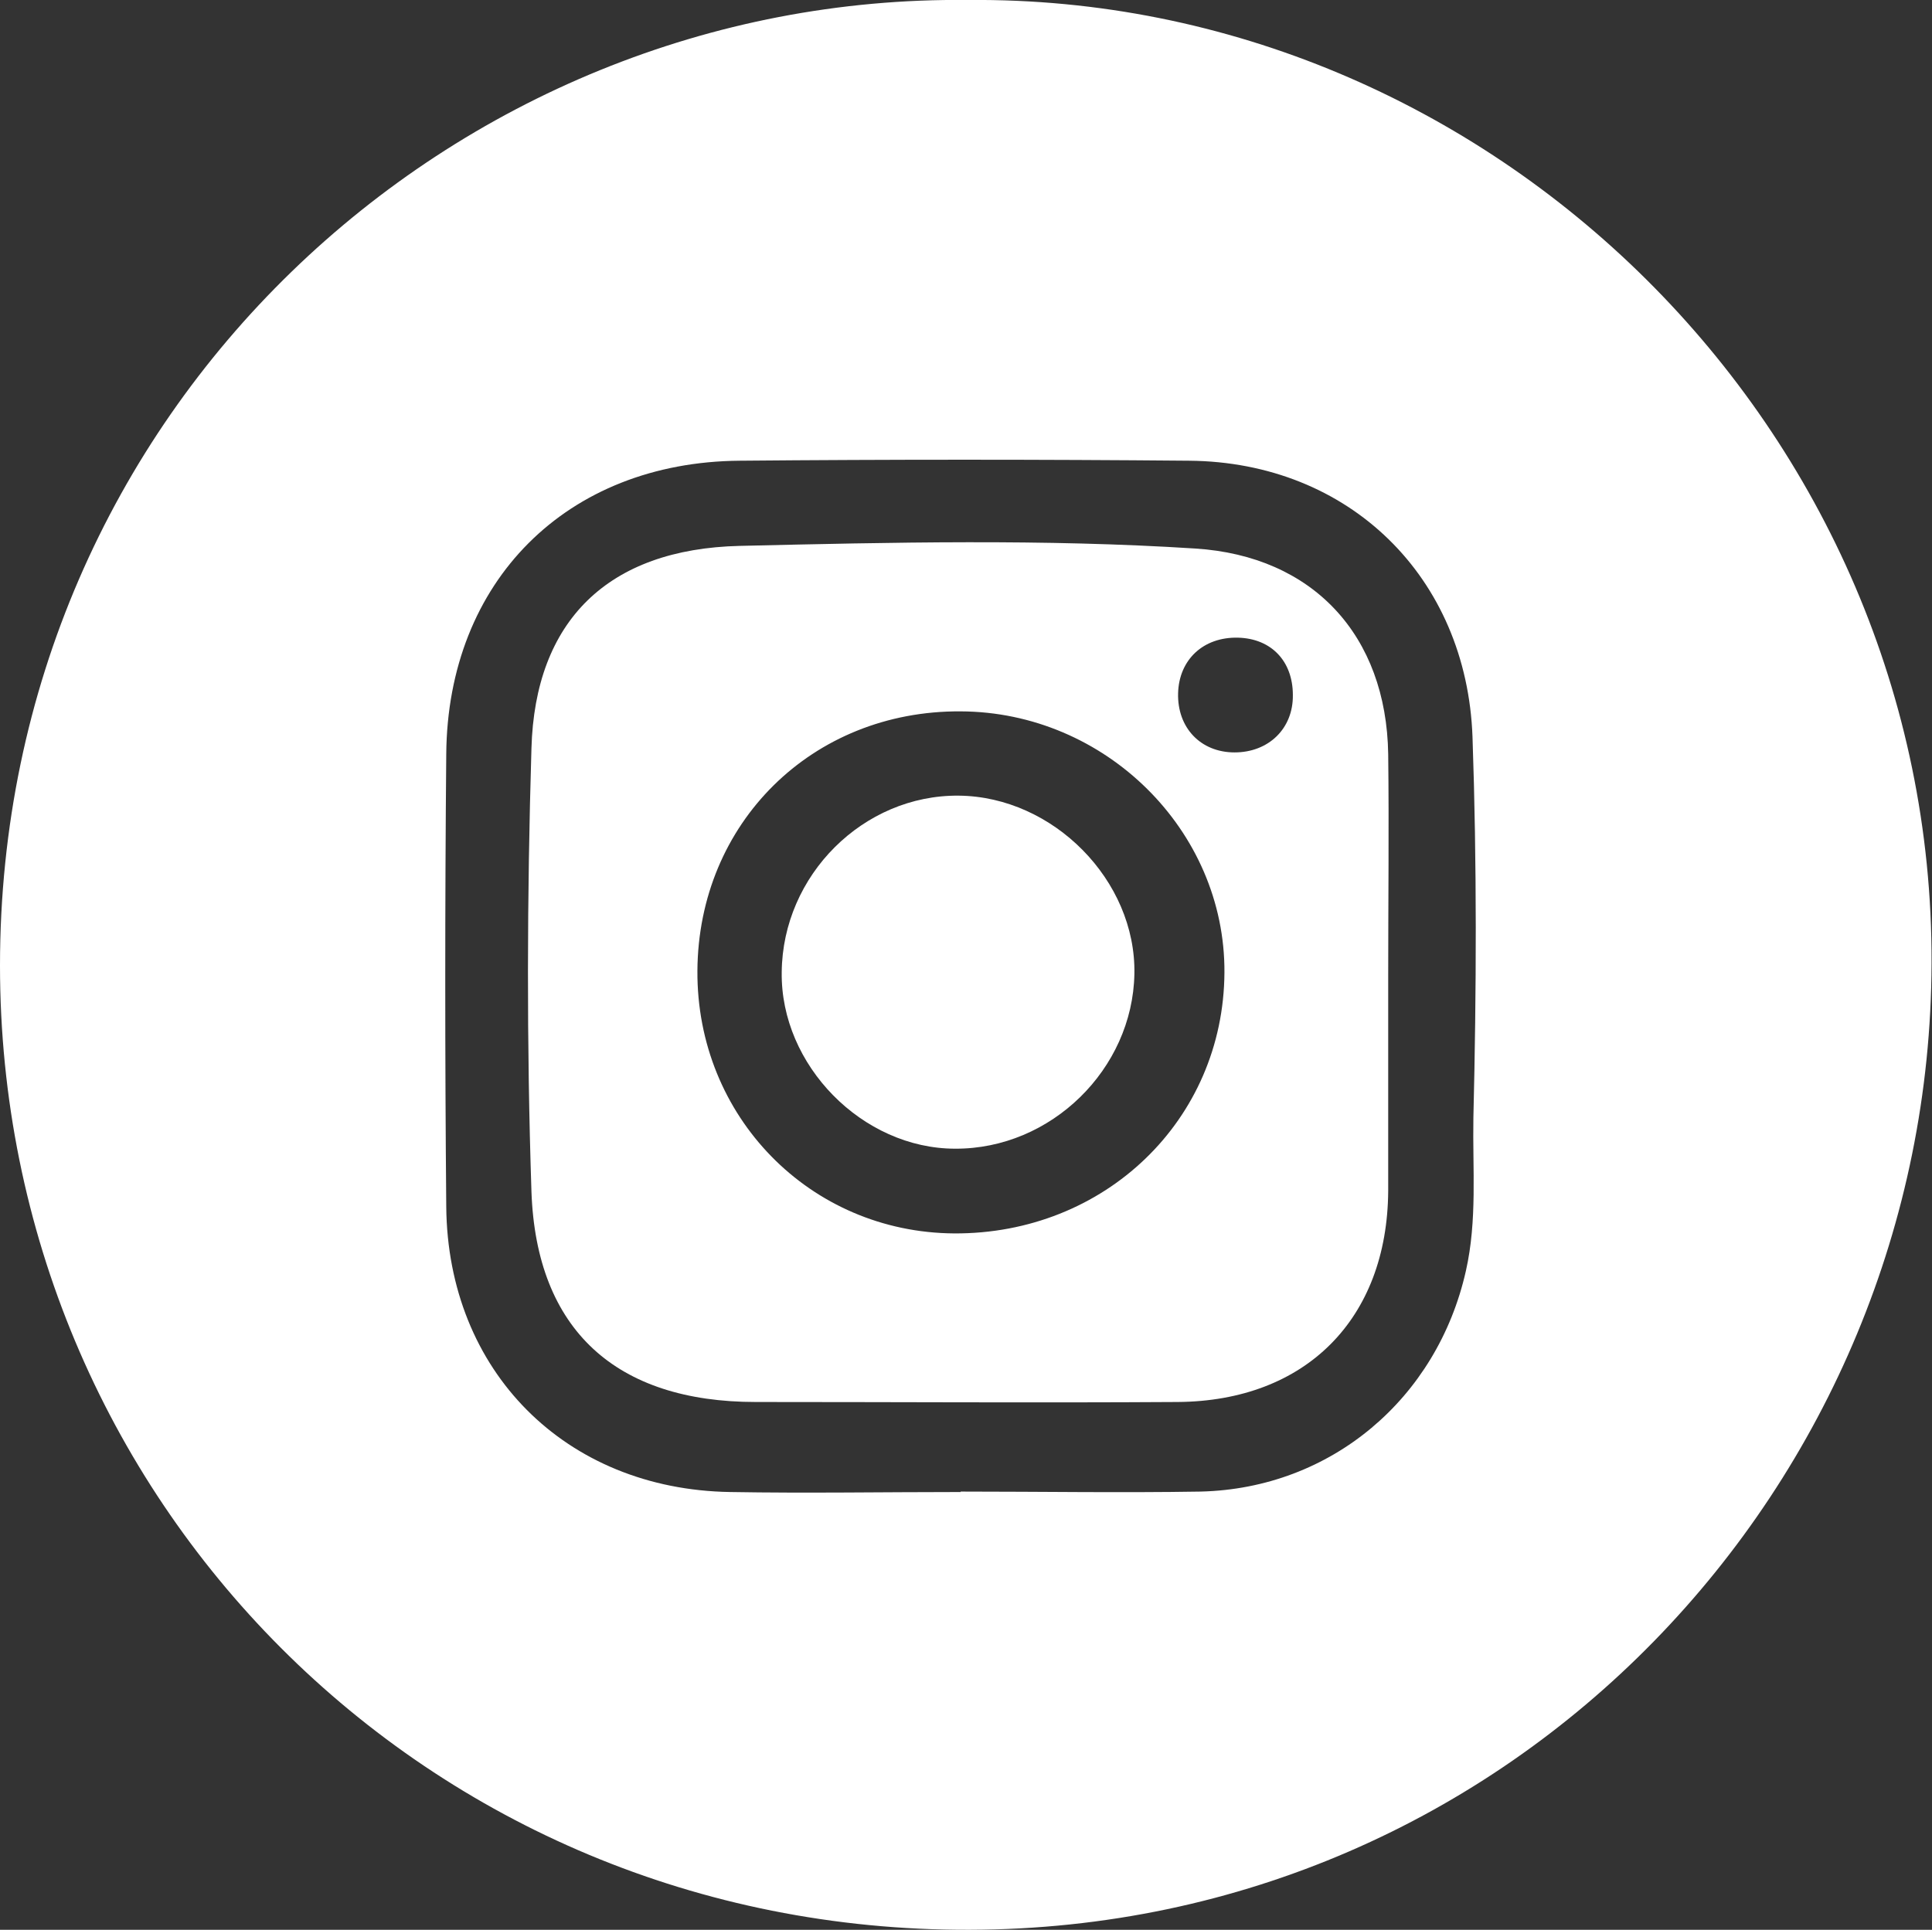
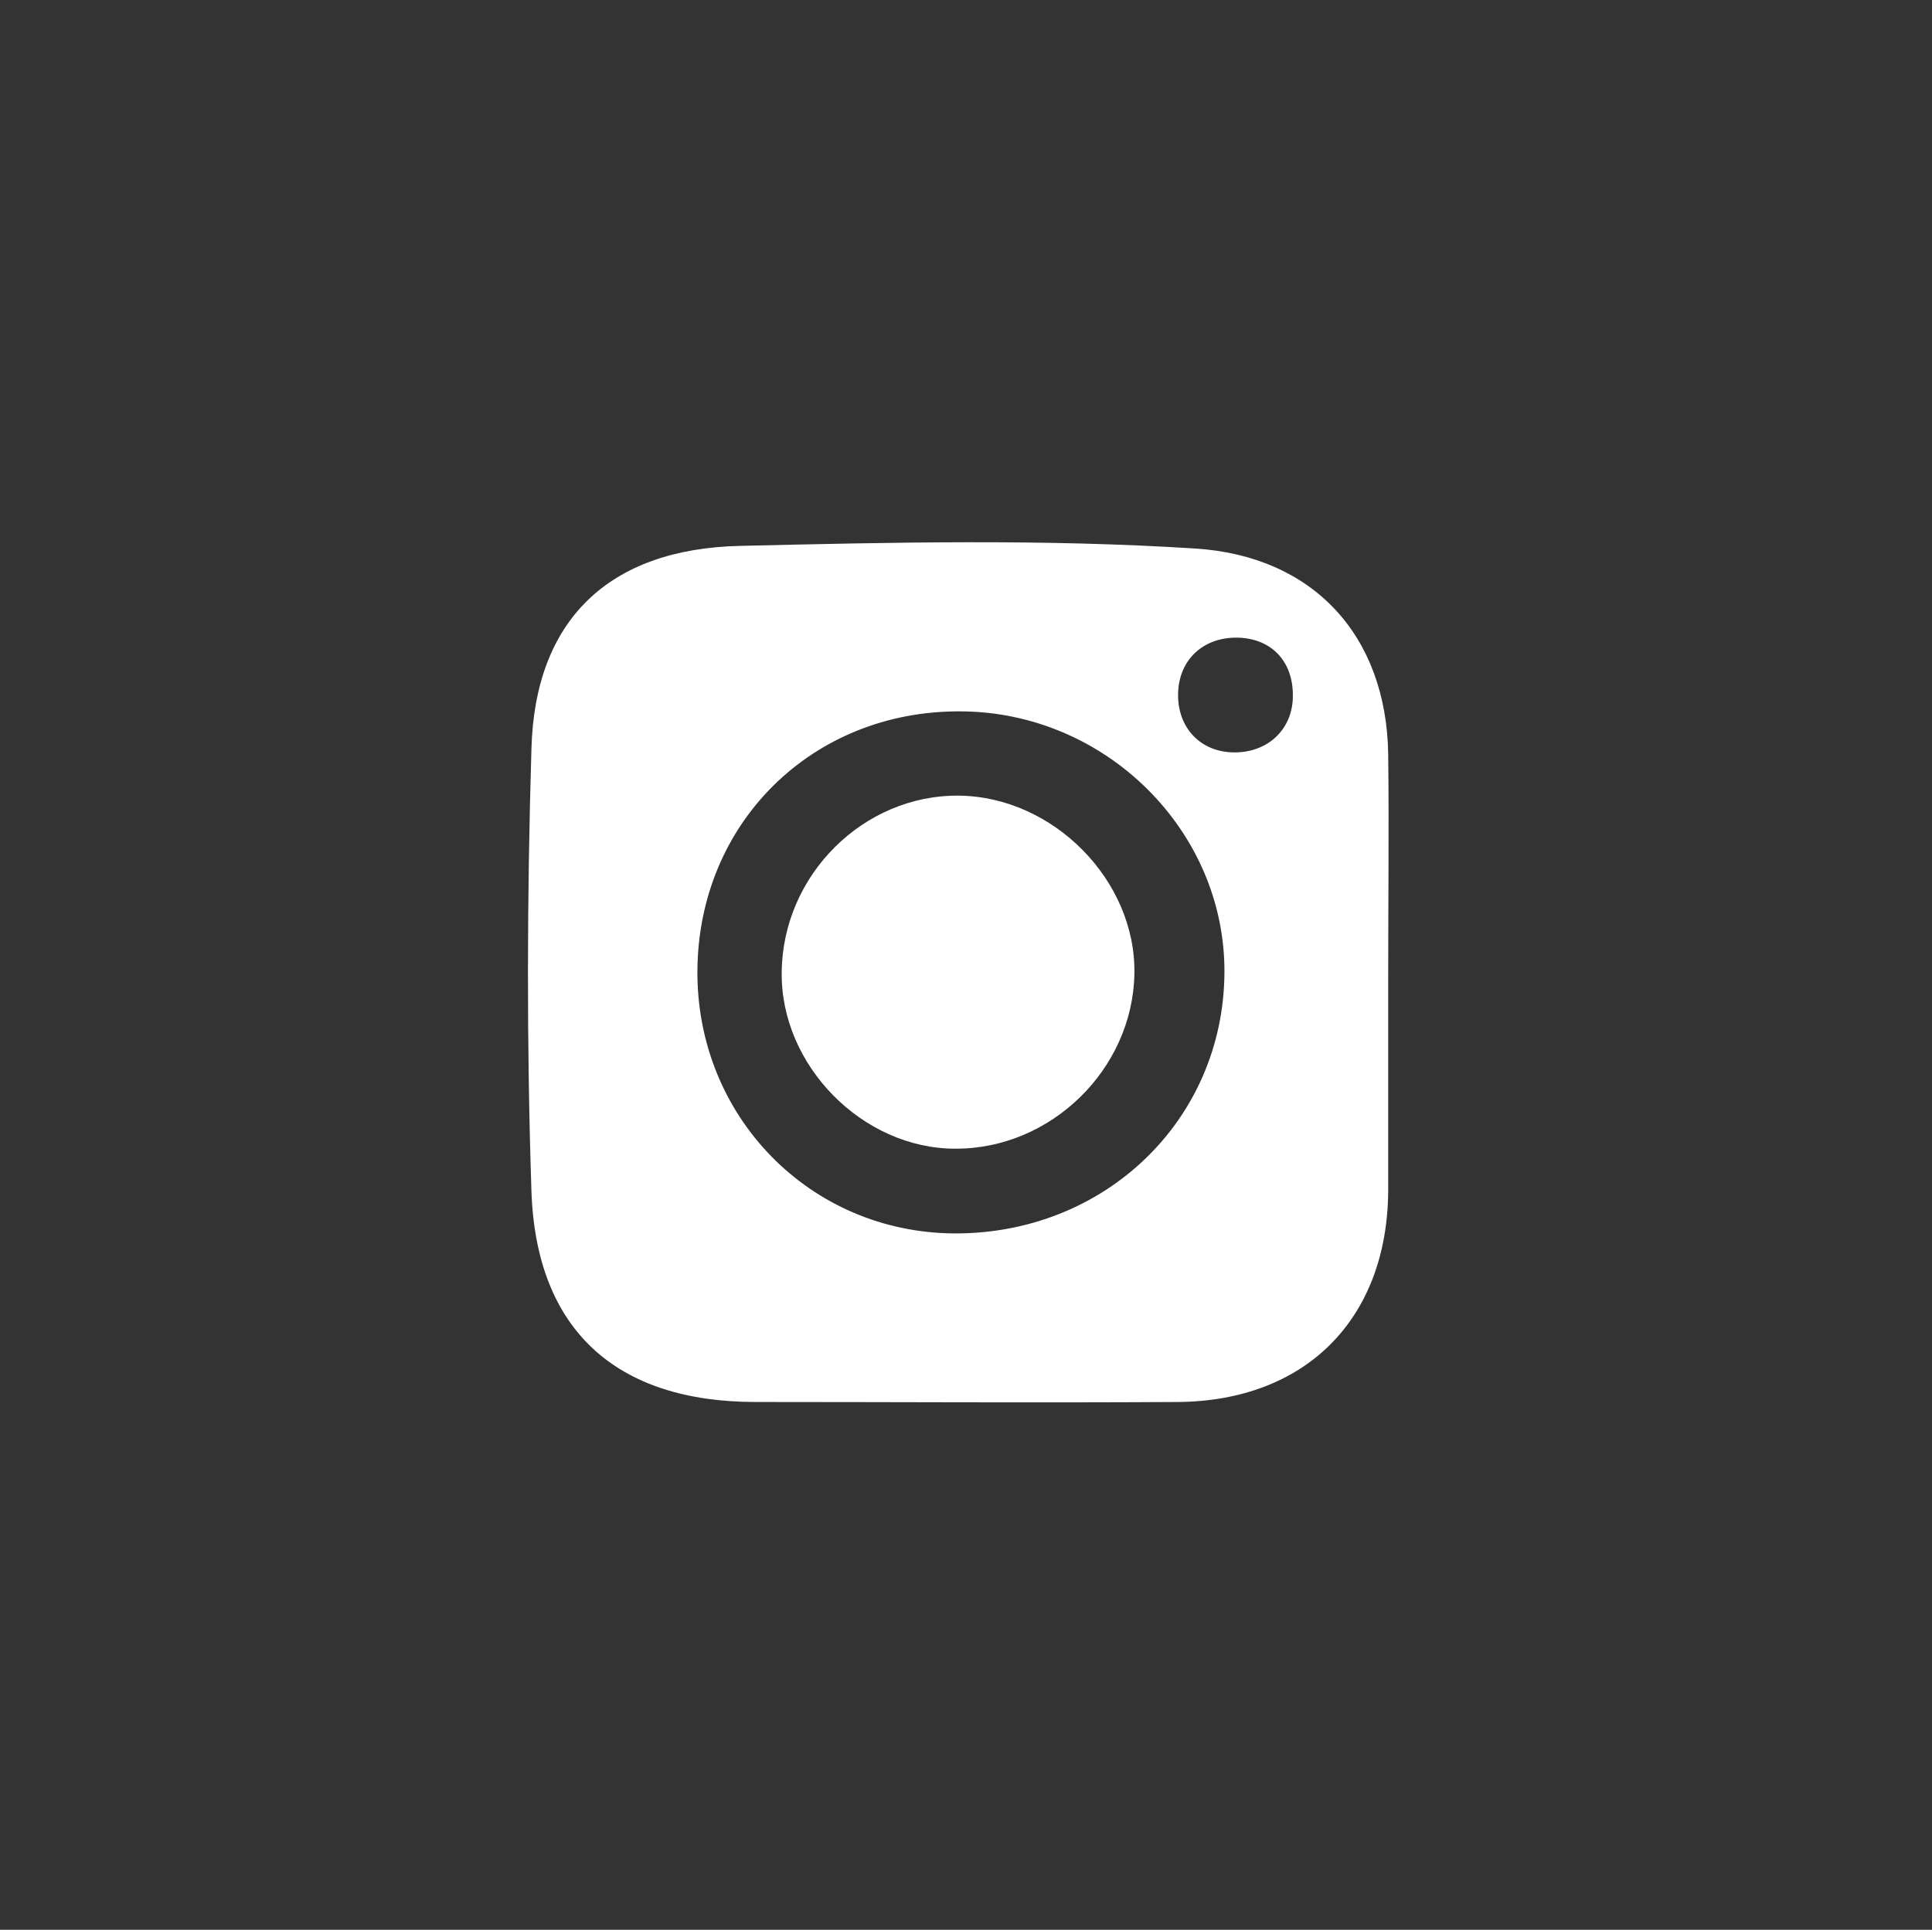
<svg xmlns="http://www.w3.org/2000/svg" id="Layer_2" data-name="Layer 2" viewBox="0 0 43.77 43.73">
  <rect x="0" y="0" width="43.77" height="43.73" fill="#333333" stroke="none" />
  <defs>
    <style> .cls-1 { fill: #fff; } </style>
  </defs>
  <g id="Capa_1" data-name="Capa 1">
    <g id="_2srH22" data-name="2srH22">
      <g>
-         <path class="cls-1" d="M21.93,0c11.83-.11,21.87,9.72,21.83,21.82-.03,11.81-9.48,21.88-21.79,21.91C9.65,43.77,0,33.94,0,21.88,0,9.28,10.28-.13,21.93,0ZM21.76,33.8s0,0,0,0c1.81,0,3.63.03,5.44,0,2.96-.07,5.36-2.11,6.01-5,.26-1.15.15-2.31.17-3.47.07-2.88.08-5.76-.02-8.63-.13-3.62-2.79-6.23-6.42-6.26-3.39-.03-6.79-.03-10.18,0-3.92.03-6.62,2.73-6.65,6.65-.03,3.42-.03,6.83,0,10.25.03,3.73,2.7,6.41,6.43,6.47,1.74.03,3.49,0,5.23,0Z" />
        <path class="cls-1" d="M31.45,22.11c0,1.63,0,3.26,0,4.88-.02,2.9-1.87,4.76-4.77,4.78-3.19.02-6.37,0-9.56,0-3.15,0-4.97-1.62-5.08-4.77-.11-3.34-.1-6.7,0-10.04.08-2.89,1.73-4.52,4.72-4.59,3.44-.08,6.88-.16,10.32.06,2.67.17,4.33,1.97,4.37,4.66.02,1.67,0,3.35,0,5.02h0ZM21.61,27.95c3.42.02,6.11-2.57,6.13-5.91.02-3.22-2.7-5.91-5.98-5.92-3.36-.02-5.94,2.53-5.96,5.88-.02,3.3,2.55,5.93,5.82,5.95ZM27.97,17.05c.77,0,1.33-.54,1.32-1.3,0-.77-.49-1.28-1.24-1.3-.79-.02-1.34.5-1.36,1.26-.02.78.51,1.34,1.28,1.34Z" />
        <path class="cls-1" d="M17.71,22.03c.02-2.2,1.85-4.02,4.01-4,2.14.02,4.02,1.92,3.98,4.04-.04,2.16-1.89,3.97-4.06,3.96-2.1,0-3.96-1.89-3.93-4Z" />
      </g>
    </g>
  </g>
</svg>